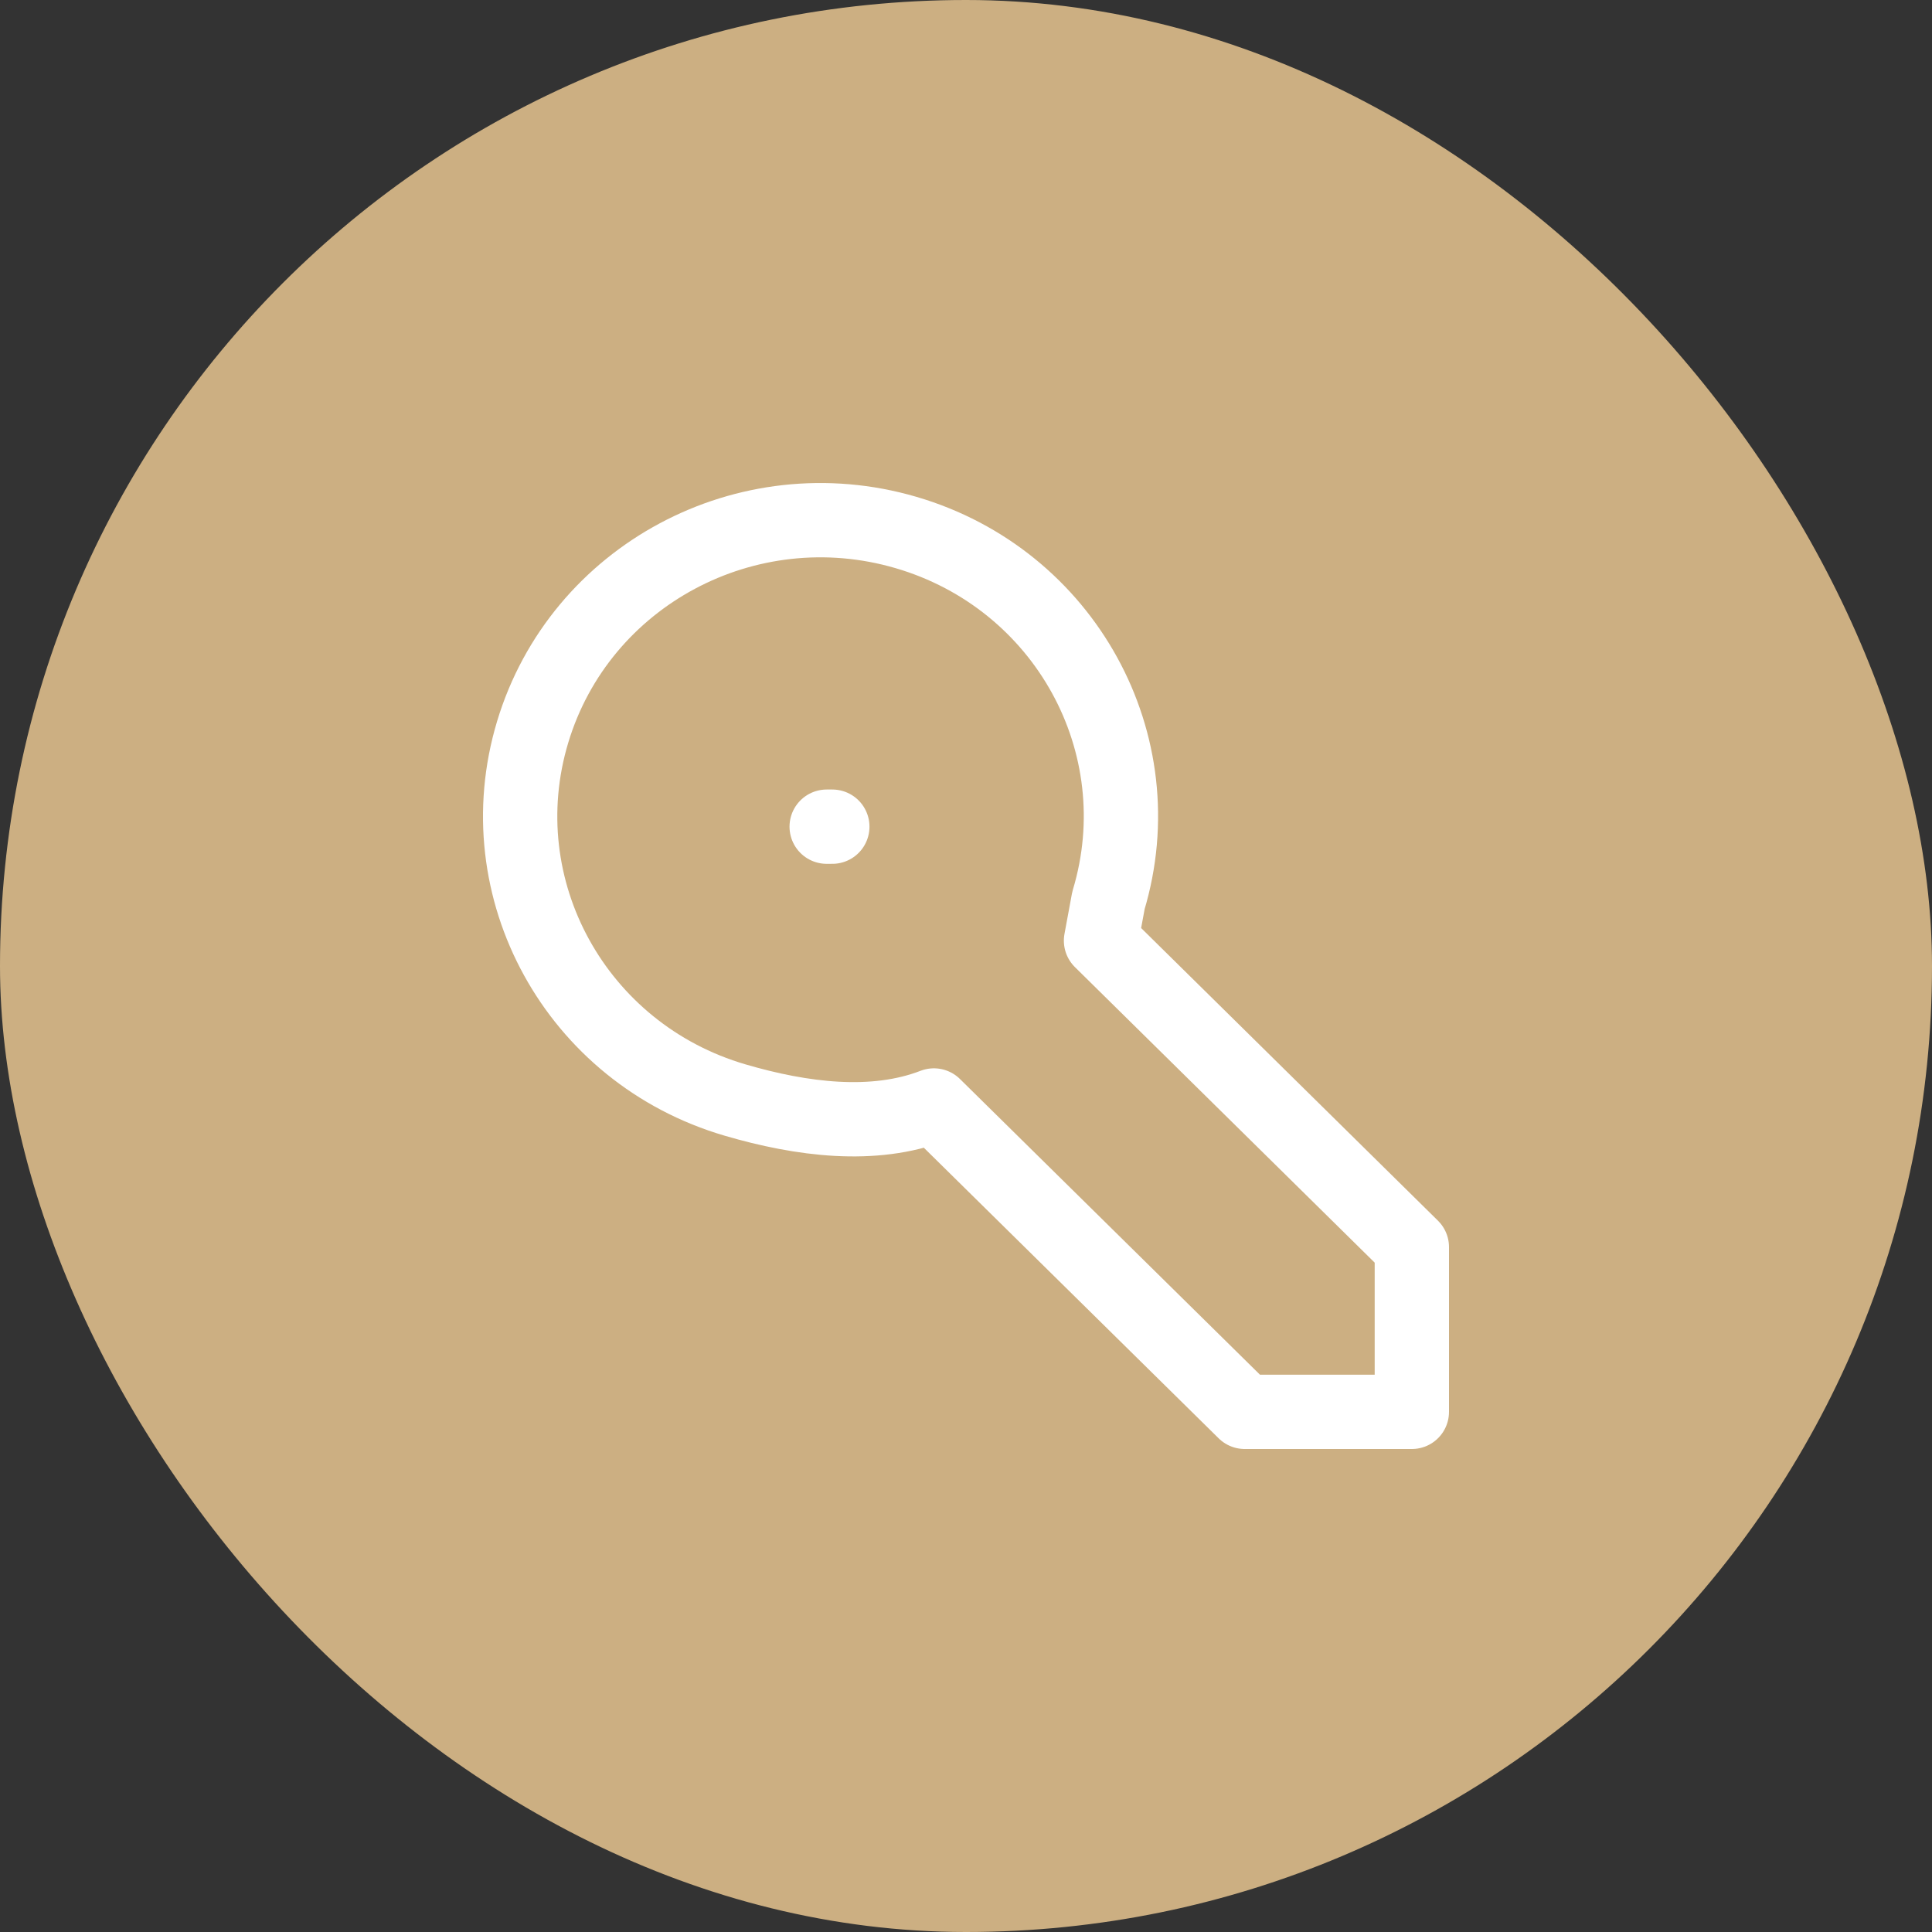
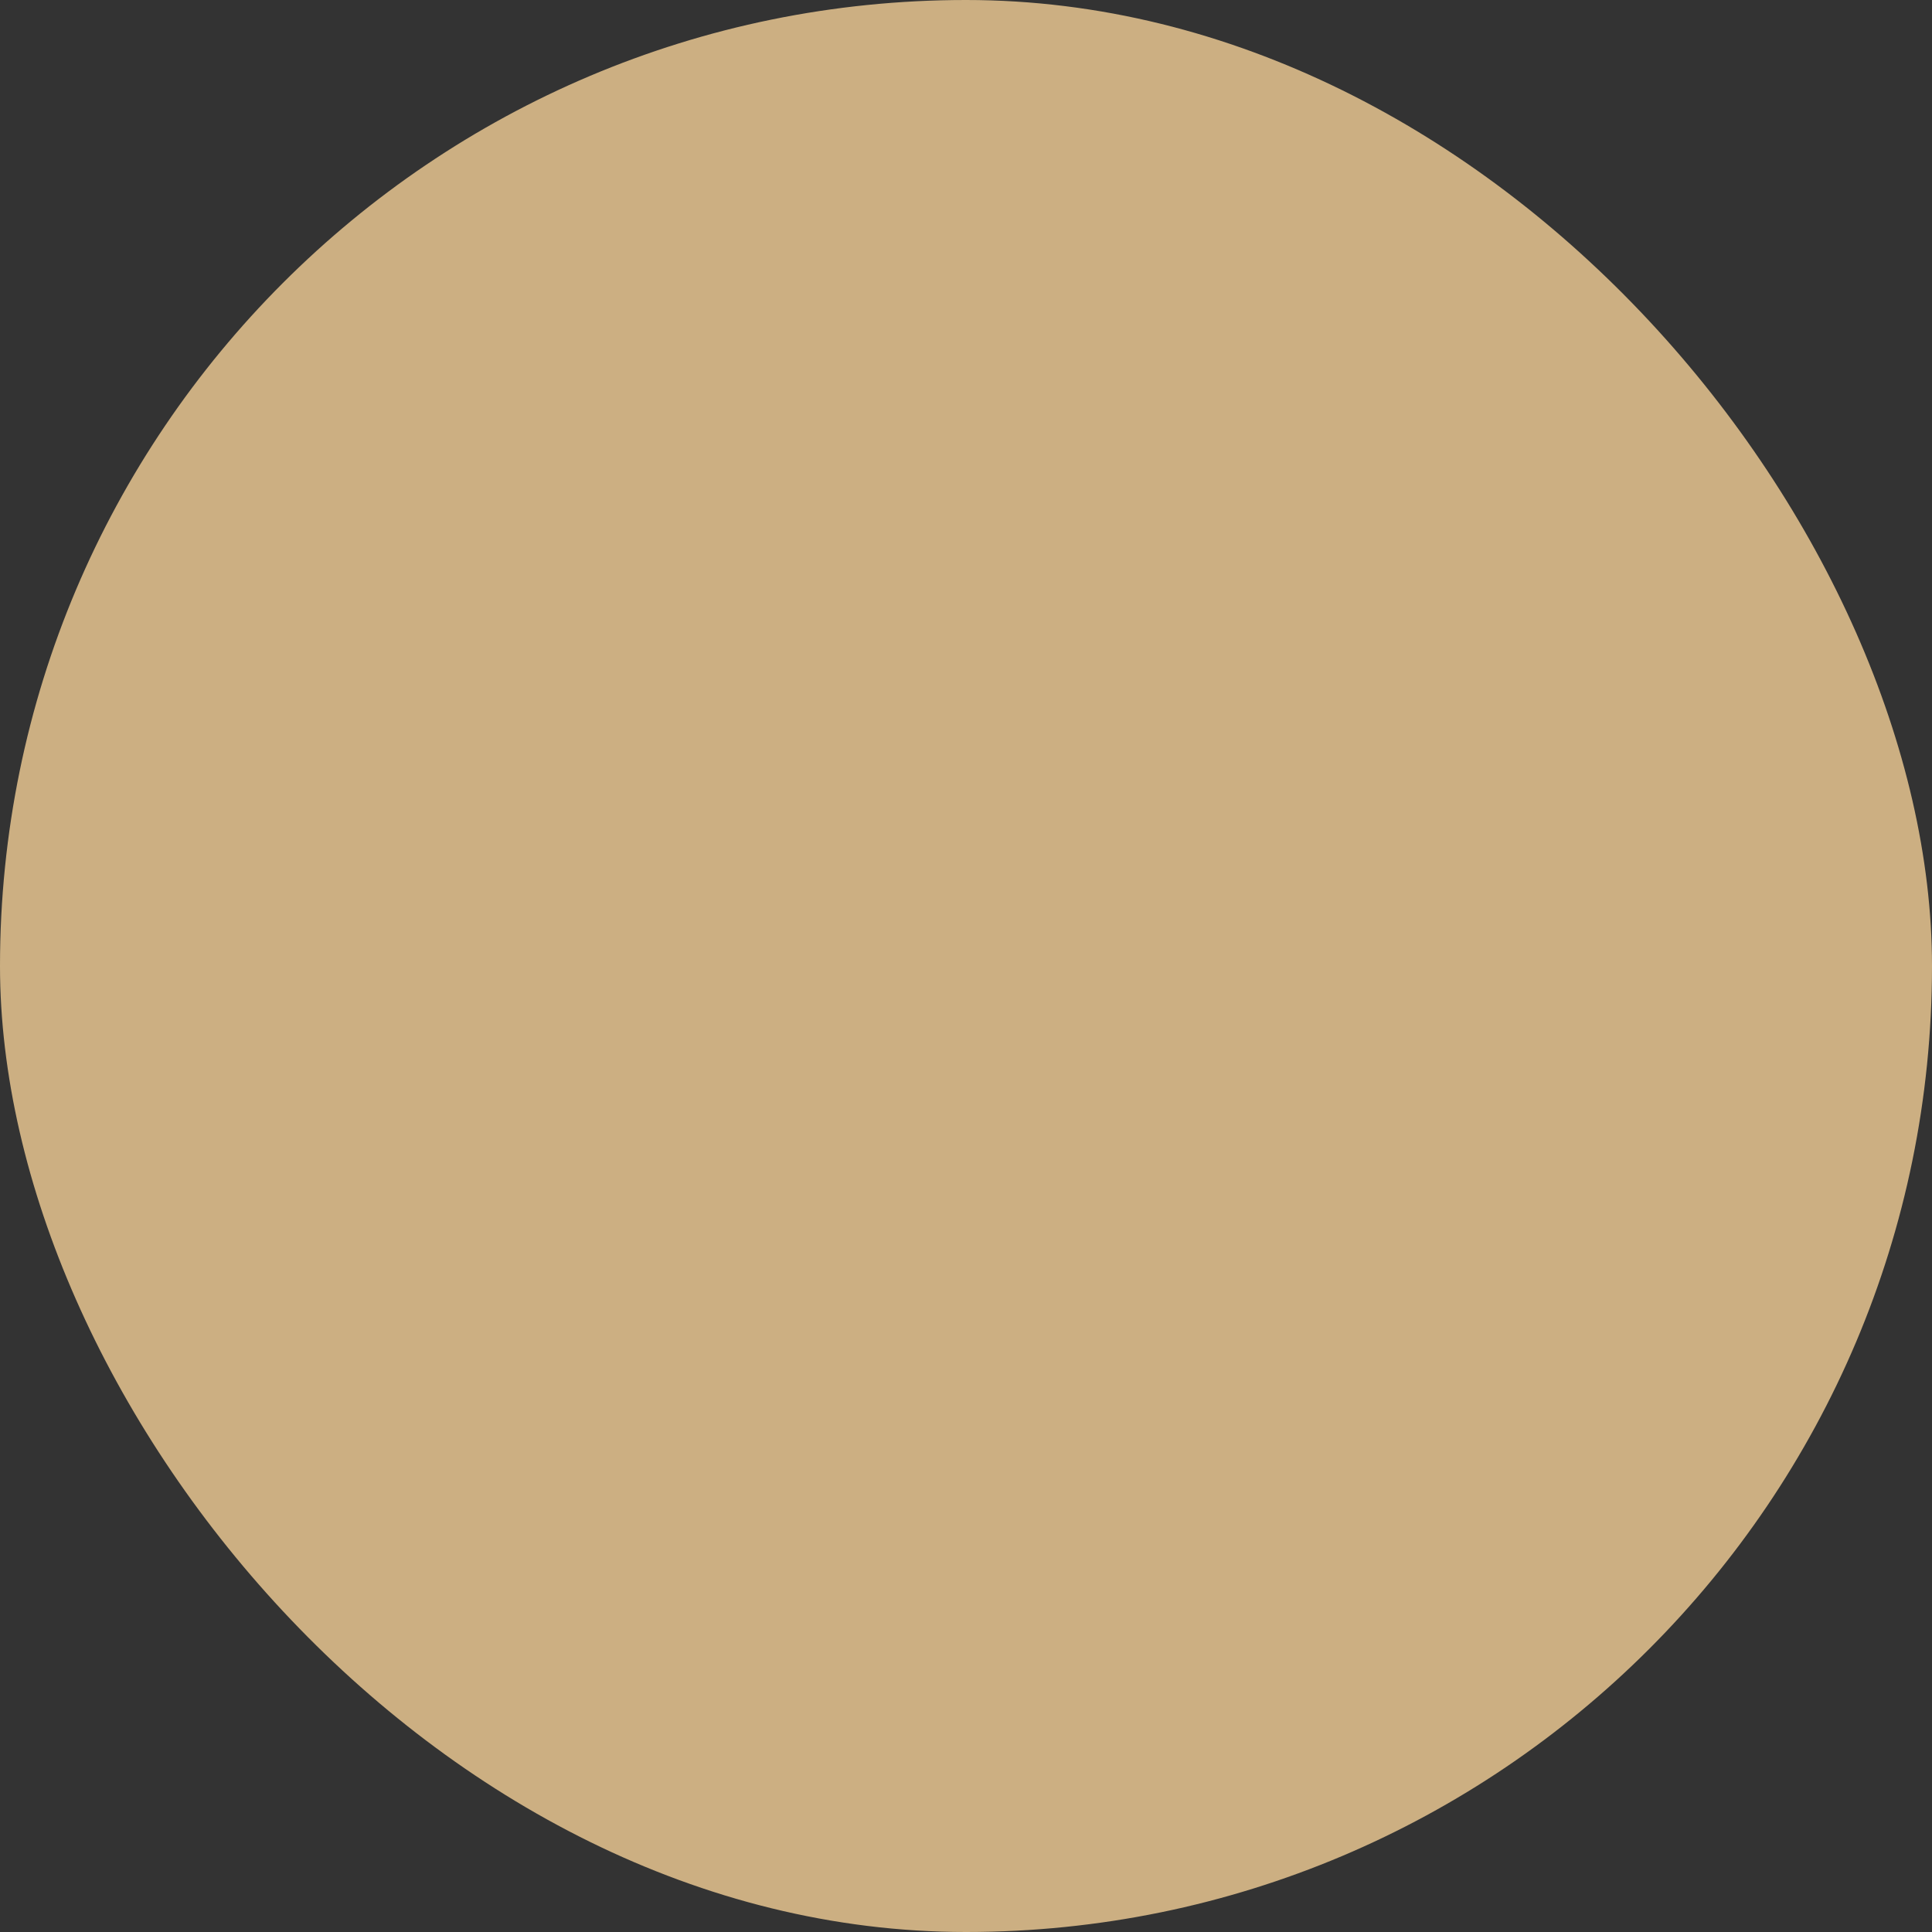
<svg xmlns="http://www.w3.org/2000/svg" width="26" height="26" viewBox="0 0 26 26" fill="none">
  <rect x="0" y="0" width="26" height="26" fill="#333333" stroke="none" />
  <rect width="26" height="26" rx="13" fill="#CCAF82" />
-   <path d="M11.125 11.125H11.201M16.751 19L12.568 14.877C11.758 15.19 10.791 15.067 9.893 14.804C7.753 14.178 6.533 11.961 7.168 9.852C7.803 7.742 10.052 6.54 12.192 7.166C14.332 7.792 15.552 10.009 14.917 12.118L14.817 12.659L19 16.783V19H16.751Z" stroke="white" stroke-linecap="round" stroke-linejoin="round" />
</svg>